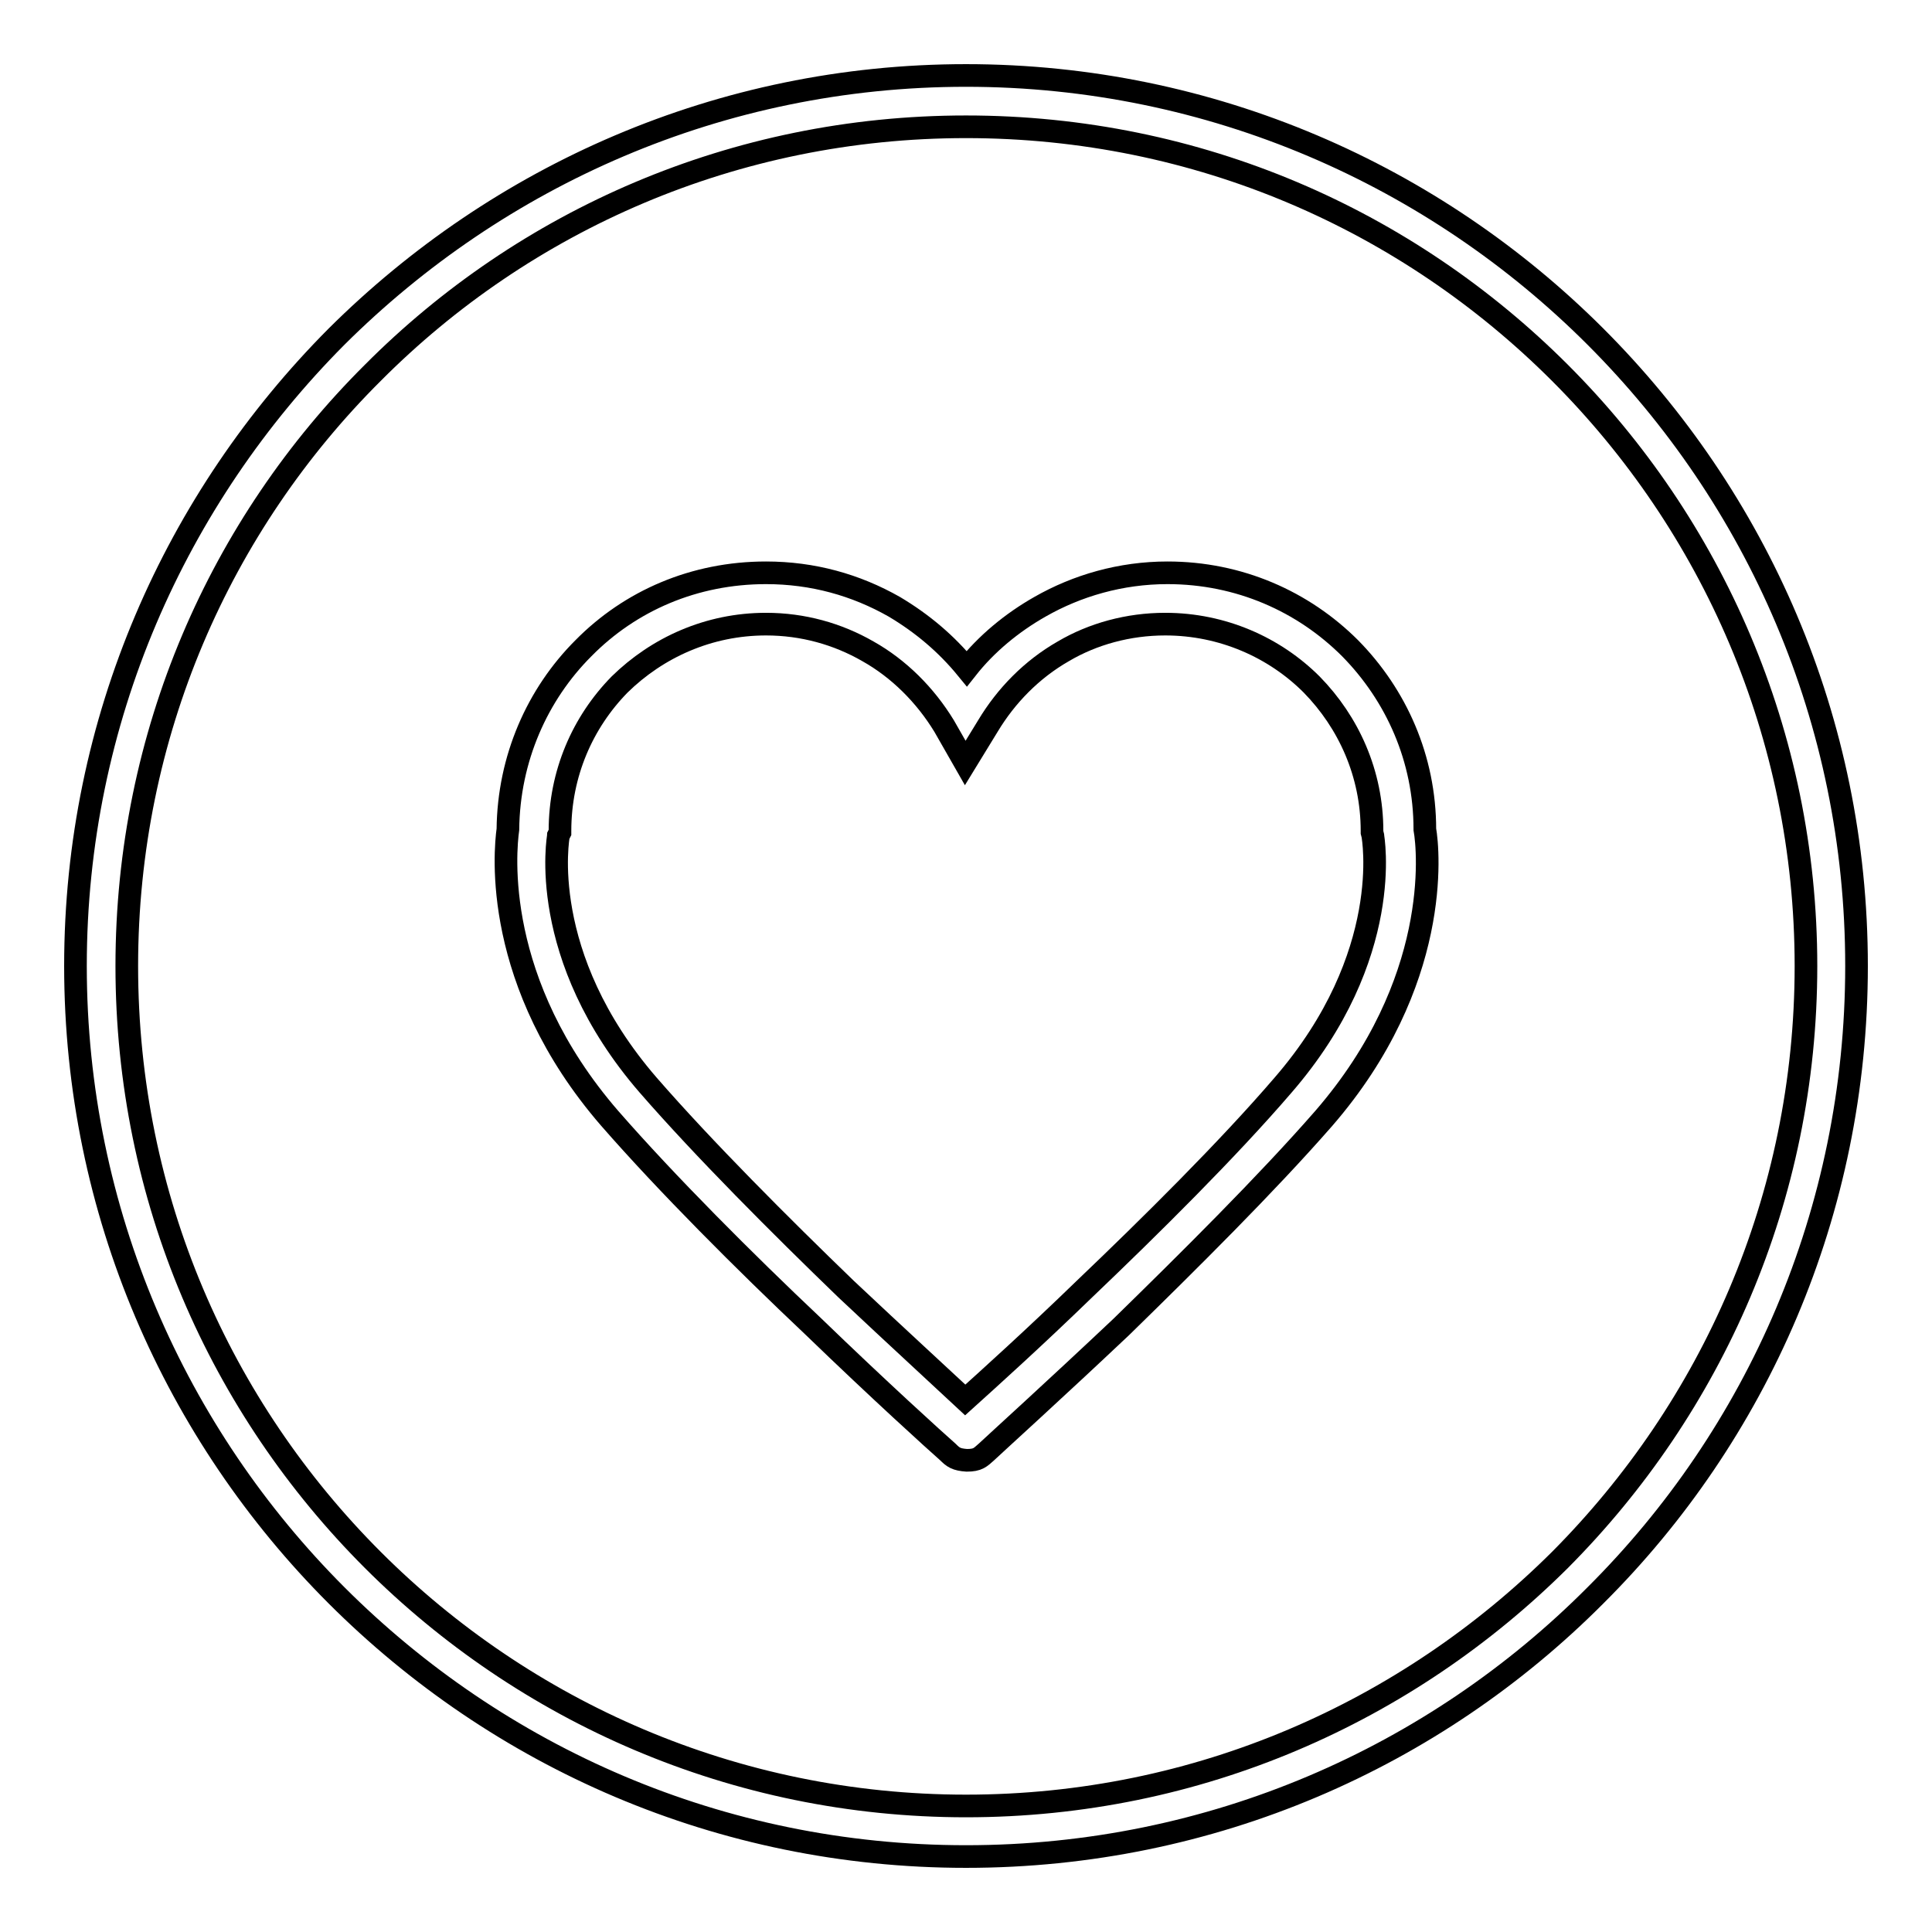
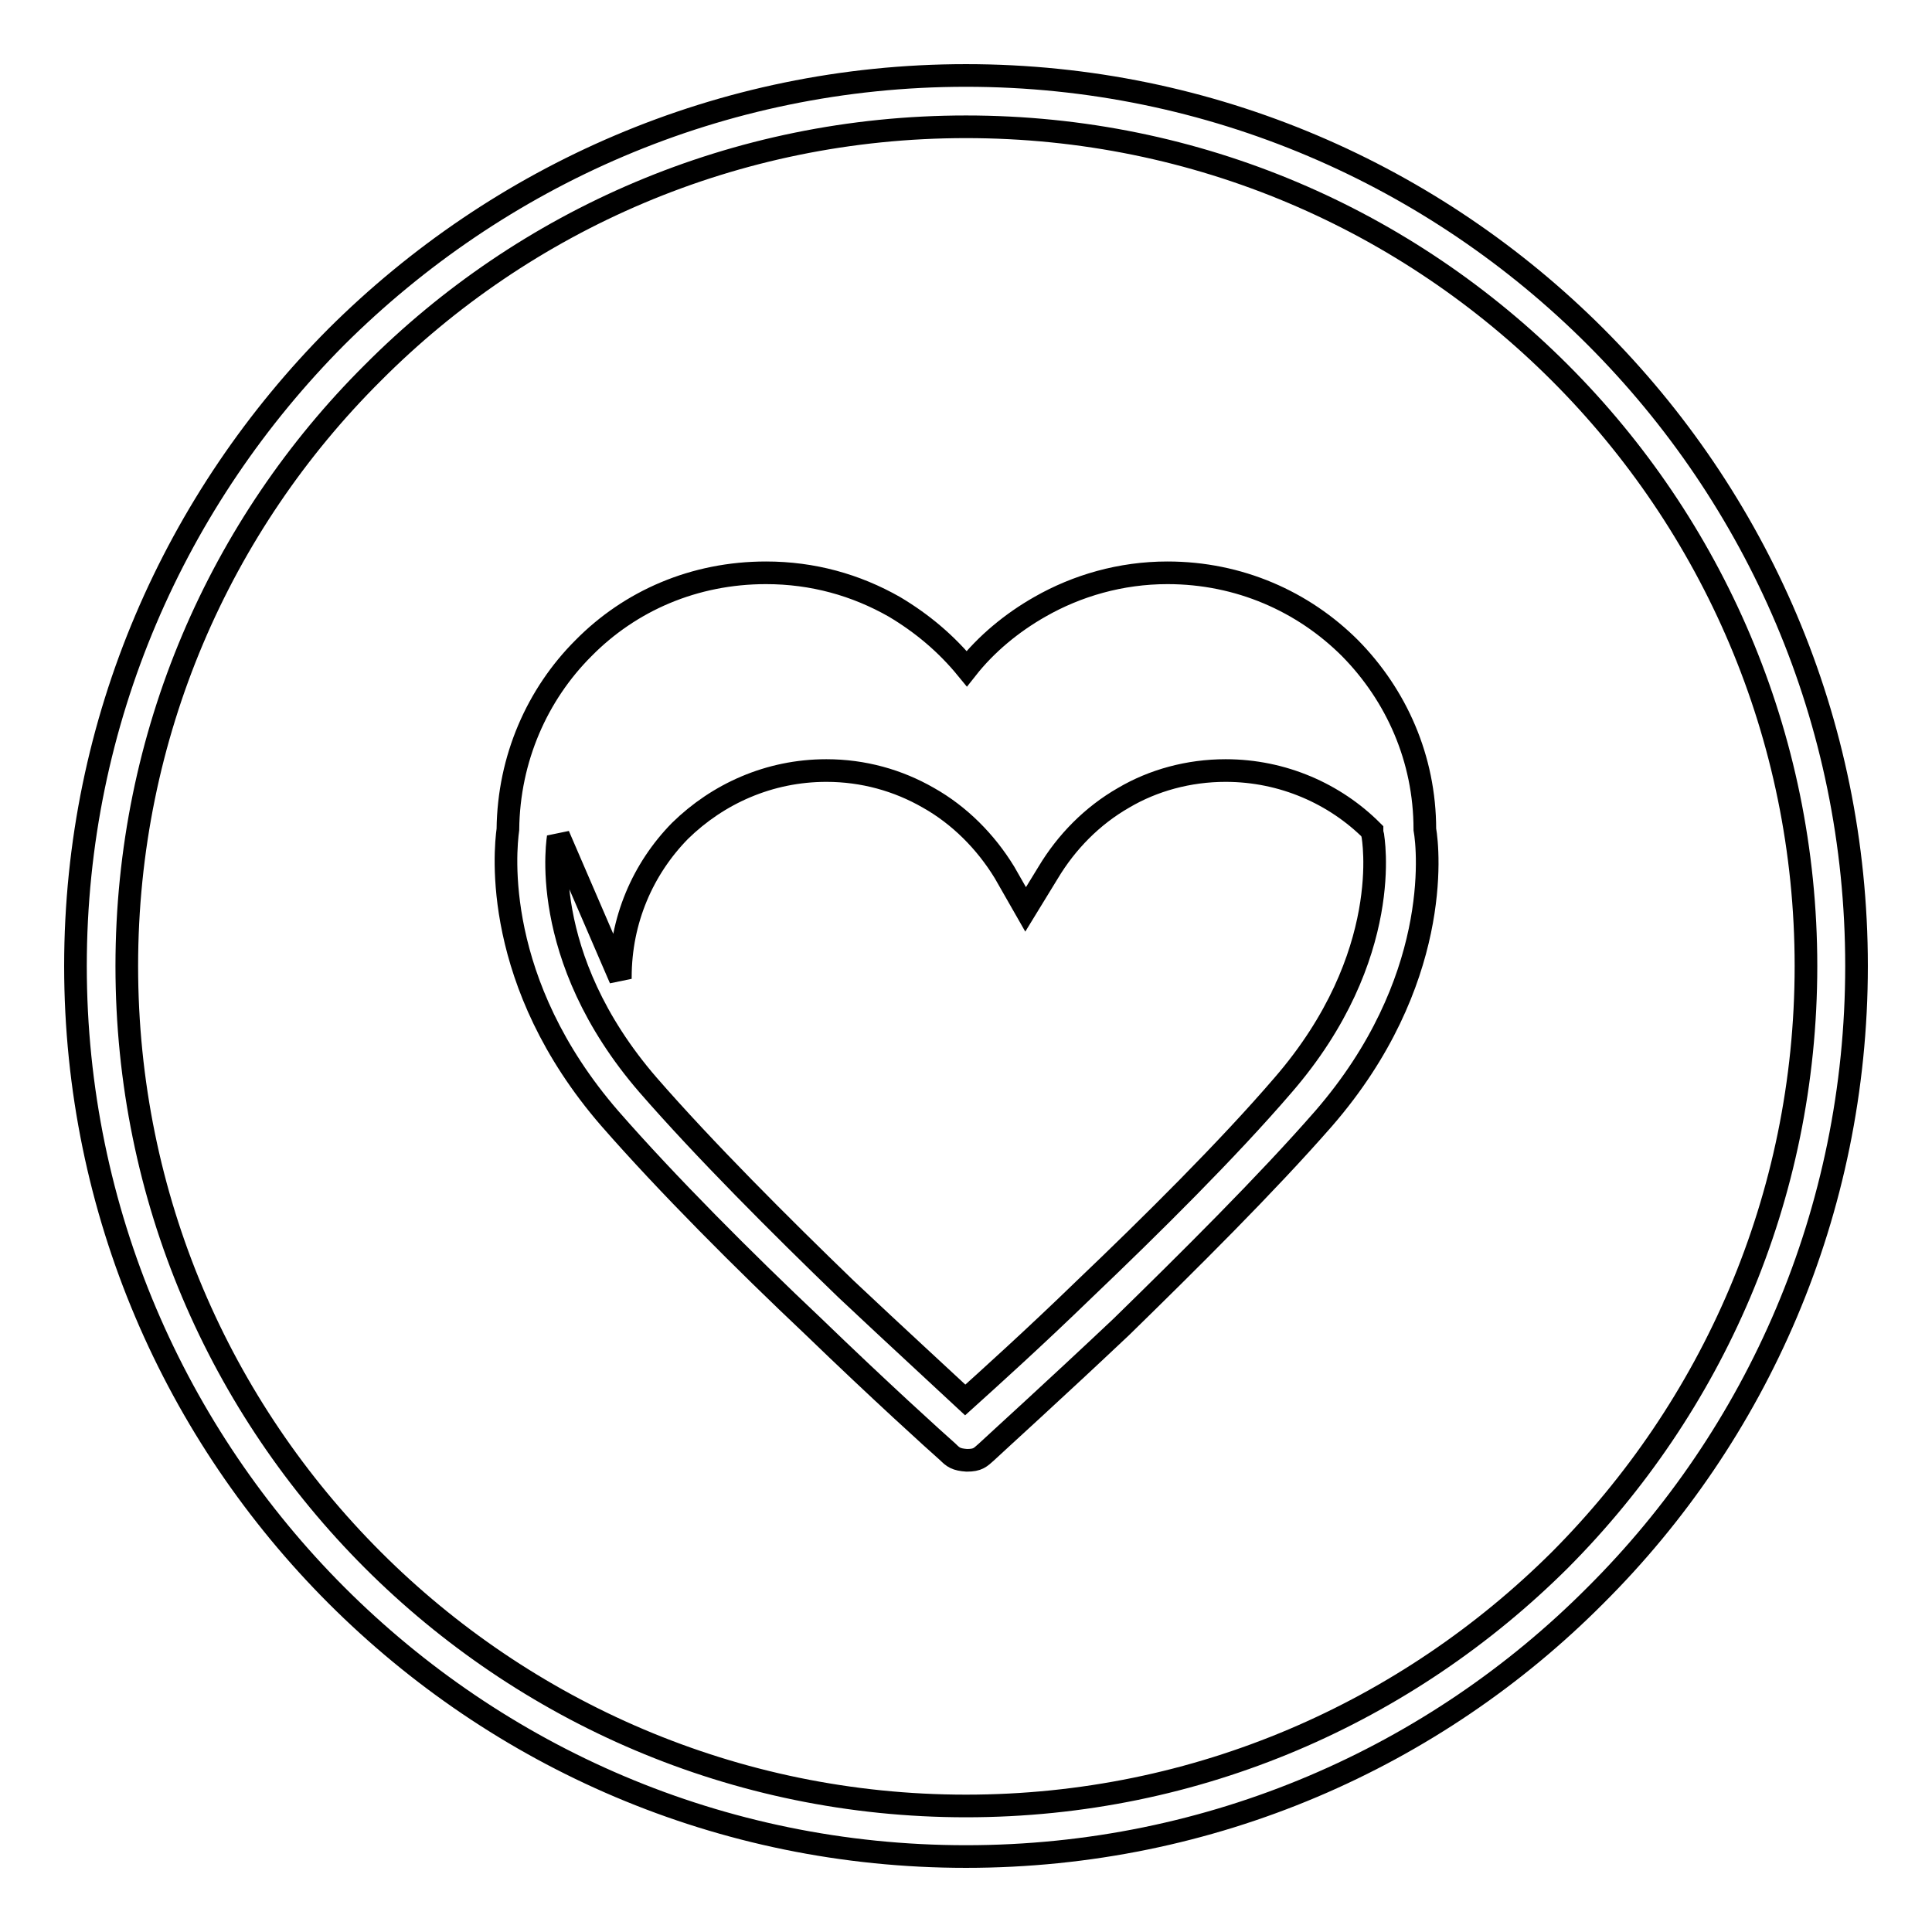
<svg xmlns="http://www.w3.org/2000/svg" version="1.1" x="0px" y="0px" viewBox="0 0 256 256" enable-background="new 0 0 256 256" xml:space="preserve">
  <g>
    <g>
      <path stroke-width="3" fill-opacity="0" stroke="#000000" d="M128,10c32.6,0,62.1,13.3,83.4,34.6C232.8,66,246,95.4,246,128c0,32.6-13.2,62.1-34.6,83.4C190.1,232.8,160.6,246,128,246c-32.6,0-62-13.2-83.4-34.6C23.3,190.1,10,160.6,10,128c0-32.6,13.3-62,34.6-83.4C66,23.3,95.4,10,128,10L128,10z M206.7,49.4c-20.2-20.2-47.9-32.6-78.7-32.6c-30.7,0-58.5,12.4-78.6,32.6C29.2,69.5,16.8,97.3,16.8,128c0,30.8,12.4,58.5,32.6,78.7c20.1,20.1,47.9,32.6,78.6,32.6c30.8,0,58.5-12.5,78.7-32.6c20.1-20.2,32.6-47.9,32.6-78.7C239.3,97.3,226.8,69.5,206.7,49.4L206.7,49.4z" />
-       <path stroke-width="3" fill-opacity="0" stroke="#000000" d="M74,110.7c0,0.1-3,15.9,11.9,33.1c7.4,8.5,17.5,18.6,26.2,27c6.8,6.4,12.7,11.8,15.8,14.7c3.1-2.8,9.1-8.2,15.8-14.7c8.7-8.3,19-18.5,26.3-27c14.9-17.2,11.9-33,11.9-33.1l-0.1-0.4v-0.2c0-7.6-3.1-14.4-8-19.4c-4.9-4.9-11.8-8-19.4-8c-4.9,0-9.6,1.3-13.5,3.6c-4.2,2.4-7.6,5.9-10,9.9l-3,4.9l-2.8-4.9c-2.5-4.1-6-7.6-10.1-9.9c-4-2.3-8.6-3.6-13.5-3.6c-7.6,0-14.4,3.1-19.4,8c-4.9,5-7.9,11.8-7.9,19.4v0.2L74,110.7z" />
+       <path stroke-width="3" fill-opacity="0" stroke="#000000" d="M74,110.7c0,0.1-3,15.9,11.9,33.1c7.4,8.5,17.5,18.6,26.2,27c6.8,6.4,12.7,11.8,15.8,14.7c3.1-2.8,9.1-8.2,15.8-14.7c8.7-8.3,19-18.5,26.3-27c14.9-17.2,11.9-33,11.9-33.1l-0.1-0.4v-0.2c-4.9-4.9-11.8-8-19.4-8c-4.9,0-9.6,1.3-13.5,3.6c-4.2,2.4-7.6,5.9-10,9.9l-3,4.9l-2.8-4.9c-2.5-4.1-6-7.6-10.1-9.9c-4-2.3-8.6-3.6-13.5-3.6c-7.6,0-14.4,3.1-19.4,8c-4.9,5-7.9,11.8-7.9,19.4v0.2L74,110.7z" />
      <path stroke-width="3" fill-opacity="0" stroke="#000000" d="M80.8,148.2c-15.6-18-13.9-35.4-13.5-38.3c0.1-9.4,3.9-17.9,10-24c6.2-6.3,14.7-10,24.2-10c6.2,0,11.9,1.6,17,4.5c3.7,2.2,6.9,4.9,9.6,8.2c2.6-3.3,6-6.1,9.7-8.2c4.9-2.8,10.7-4.5,16.9-4.5c9.5,0,18,3.8,24.2,10c6.1,6.2,9.9,14.6,9.9,24c0.5,2.8,2.2,20.3-13.4,38.3c-7.6,8.7-18,19-26.8,27.6c-8.9,8.4-16.3,15.1-17.9,16.6l0,0l0,0l0,0c-0.8,0.7-1.1,1.1-2.6,1.1l0,0c-1.4-0.1-1.8-0.4-2.5-1.1l0,0l0,0l0,0c-1.7-1.5-9-8.1-17.9-16.7C98.7,167.2,88.4,156.9,80.8,148.2L80.8,148.2z" />
-       <path stroke-width="3" fill-opacity="0" stroke="#000000" d="M125.4,192.3L125.4,192.3L125.4,192.3L125.4,192.3L125.4,192.3z" />
    </g>
  </g>
</svg>